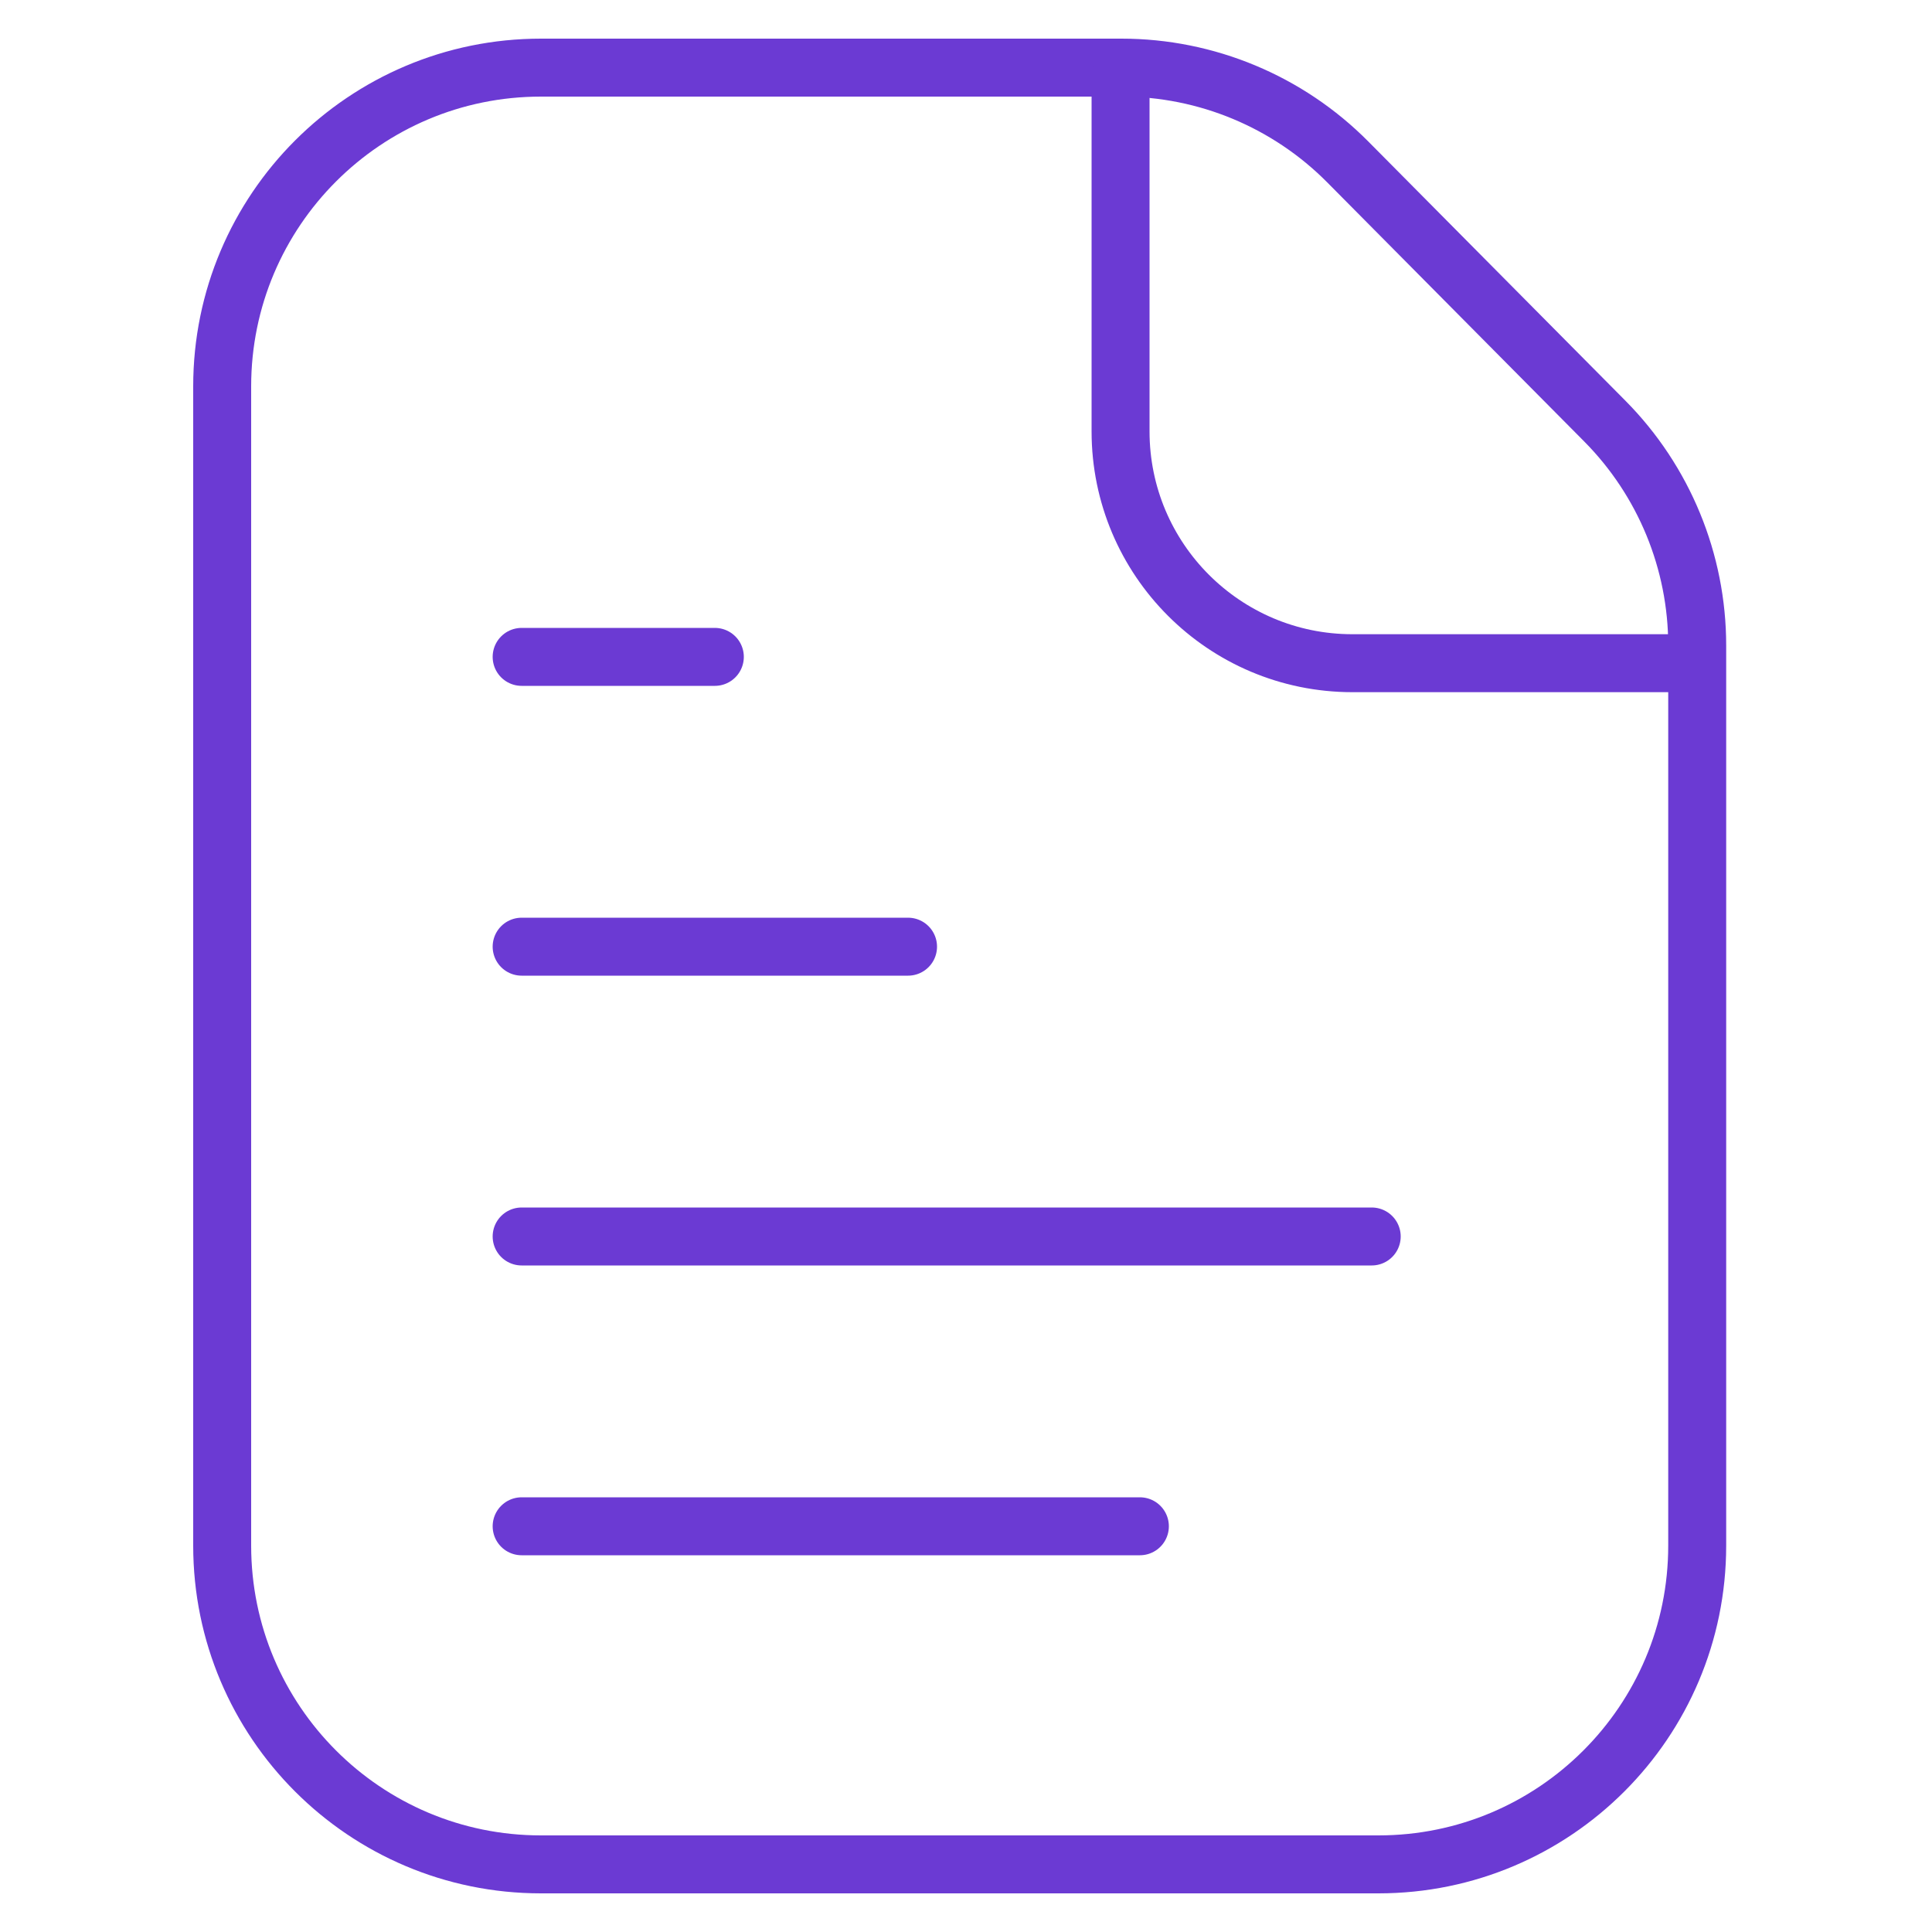
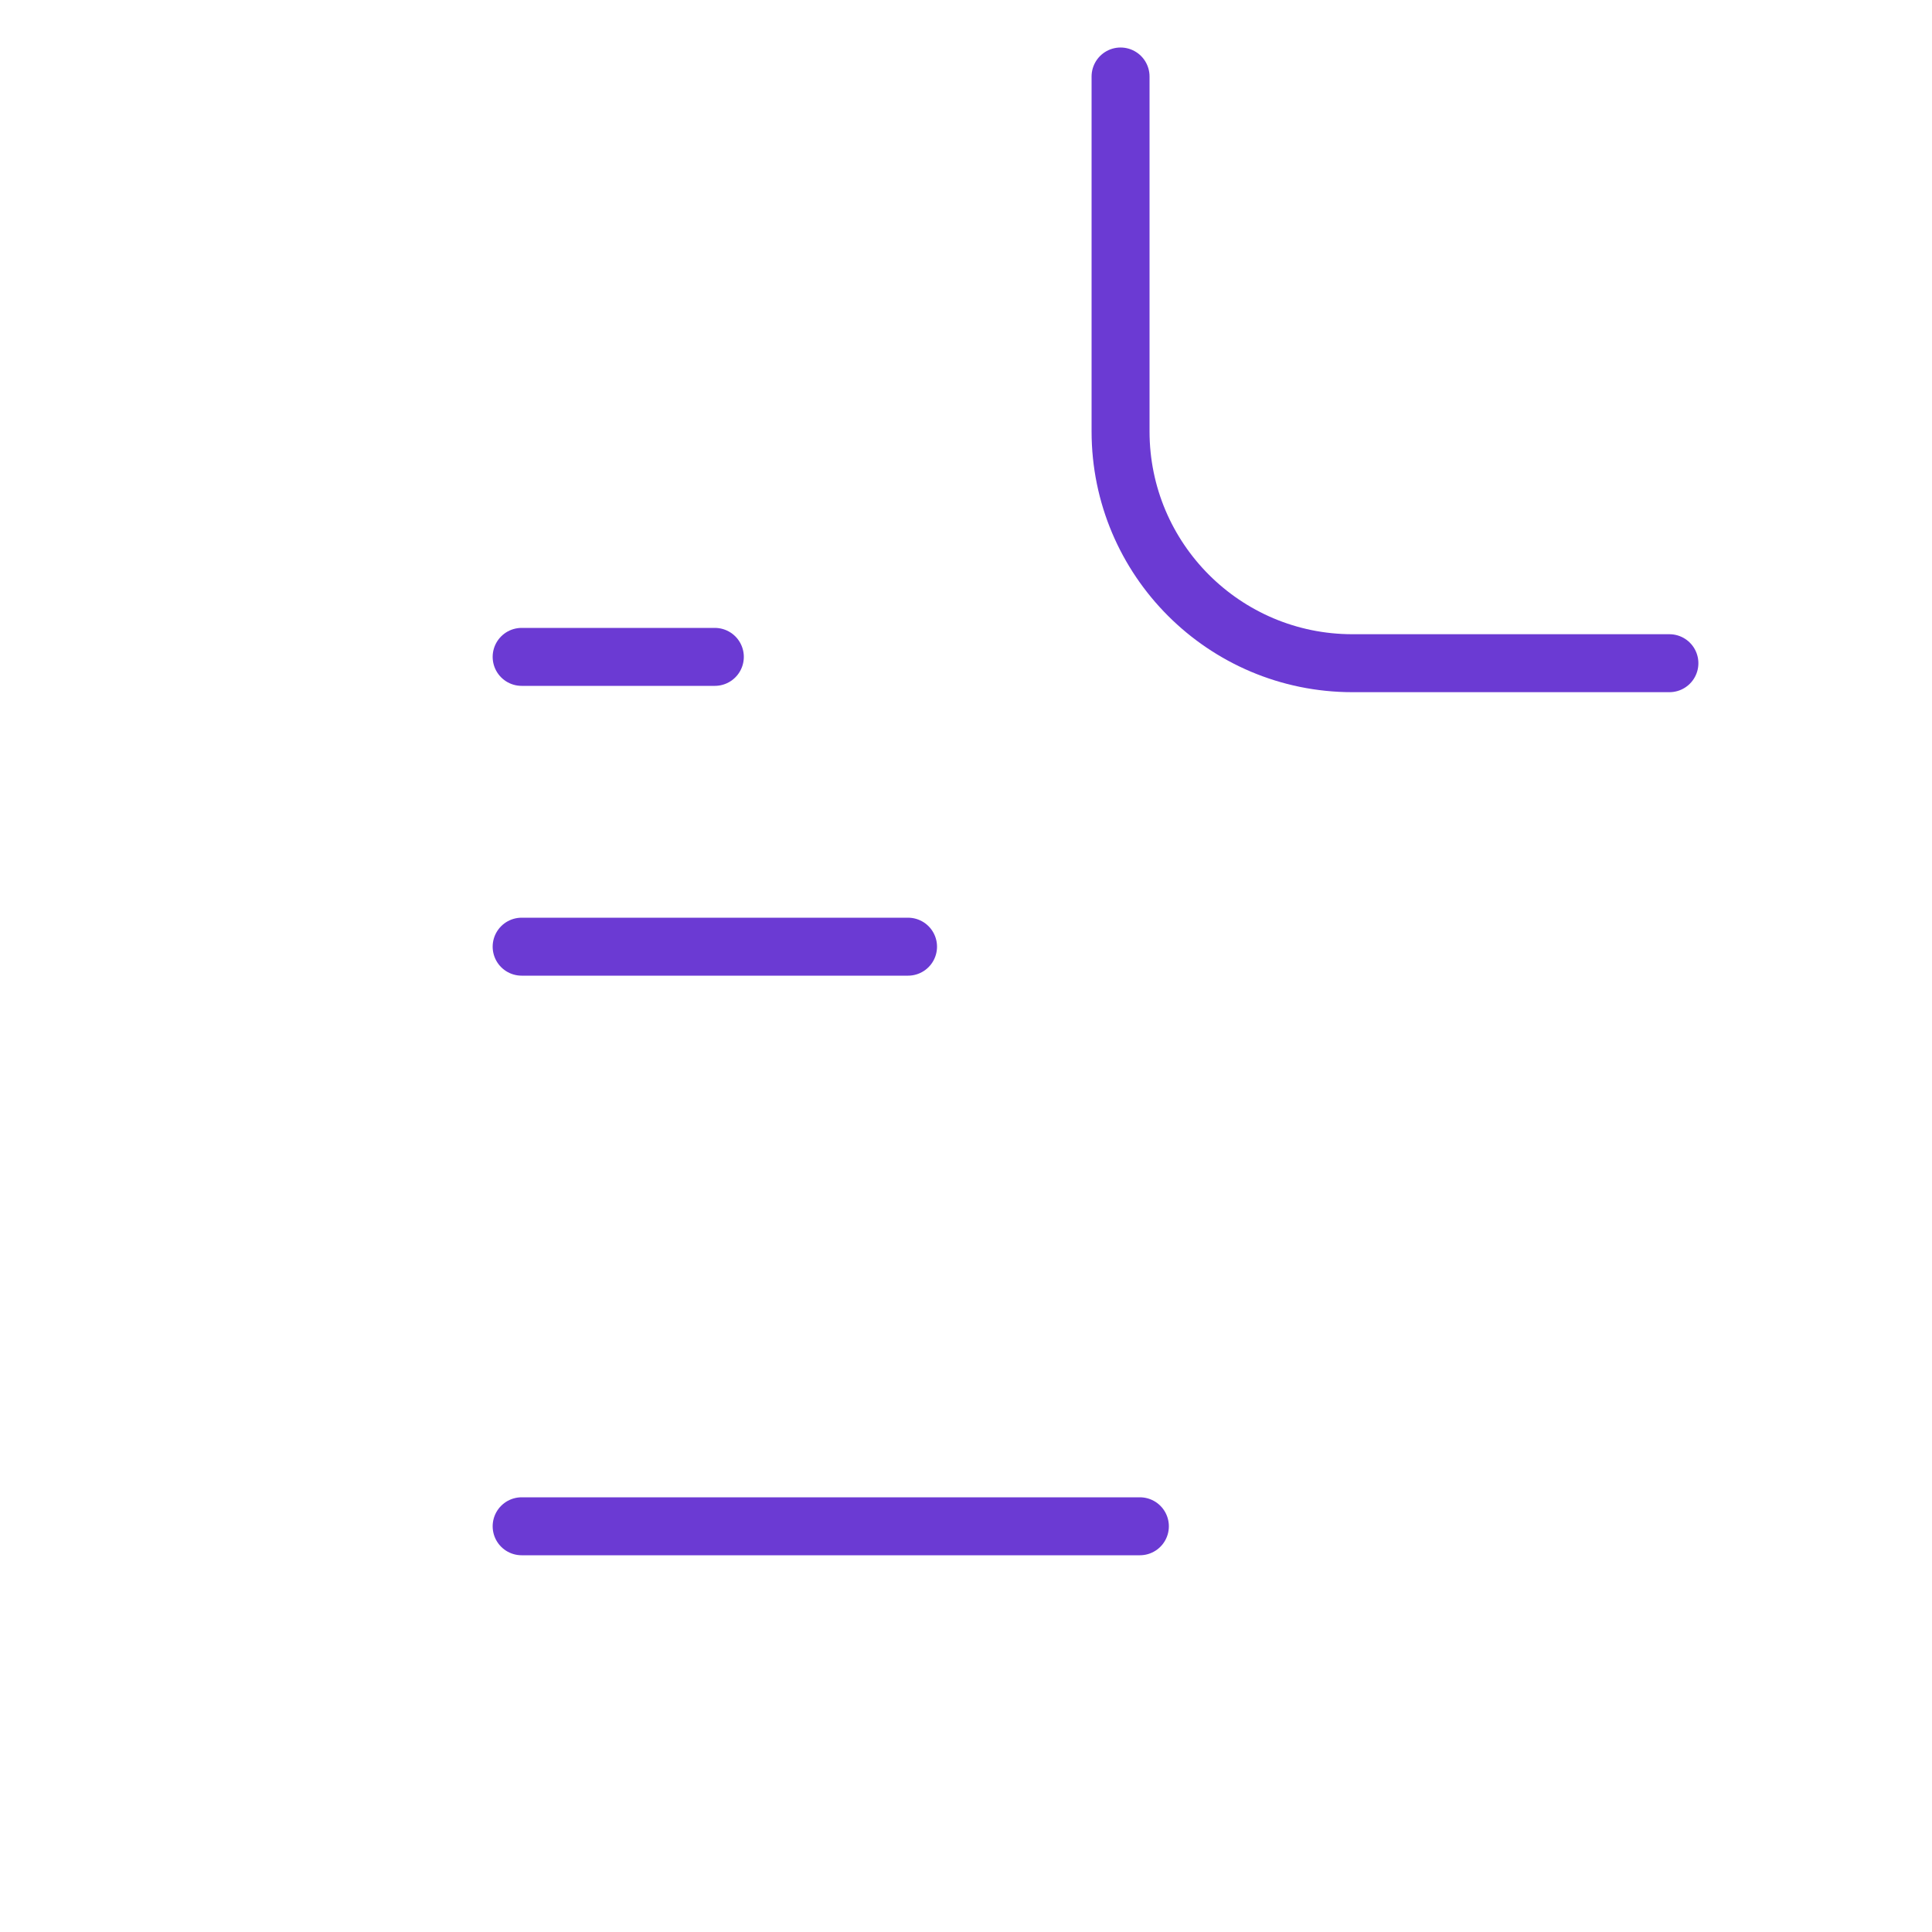
<svg xmlns="http://www.w3.org/2000/svg" width="100" height="100" viewBox="0 0 100 100" fill="none">
-   <path d="M11.5 20C11.5 10.887 18.887 3.5 28 3.5H58.044C62.443 3.5 66.661 5.257 69.759 8.381L83.062 21.793C86.127 24.884 87.847 29.06 87.847 33.413V80C87.847 89.113 80.46 96.5 71.347 96.5H28C18.887 96.5 11.5 89.113 11.5 80V20Z" stroke="#6B3AD3" stroke-width="3" stroke-linecap="round" />
  <path d="M27 79L59 79" stroke="#6B3AD3" stroke-width="3" stroke-linecap="round" />
-   <path d="M27 64L71 64" stroke="#6B3AD3" stroke-width="3" stroke-linecap="round" />
  <path d="M27 49L47 49" stroke="#6B3AD3" stroke-width="3" stroke-linecap="round" />
  <path d="M27 34L37 34" stroke="#6B3AD3" stroke-width="3" stroke-linecap="round" />
  <path d="M58 3.959V22.327C58 28.954 63.373 34.327 70 34.327H86.408" stroke="#6B3AD3" stroke-width="3" stroke-linecap="round" />
</svg>